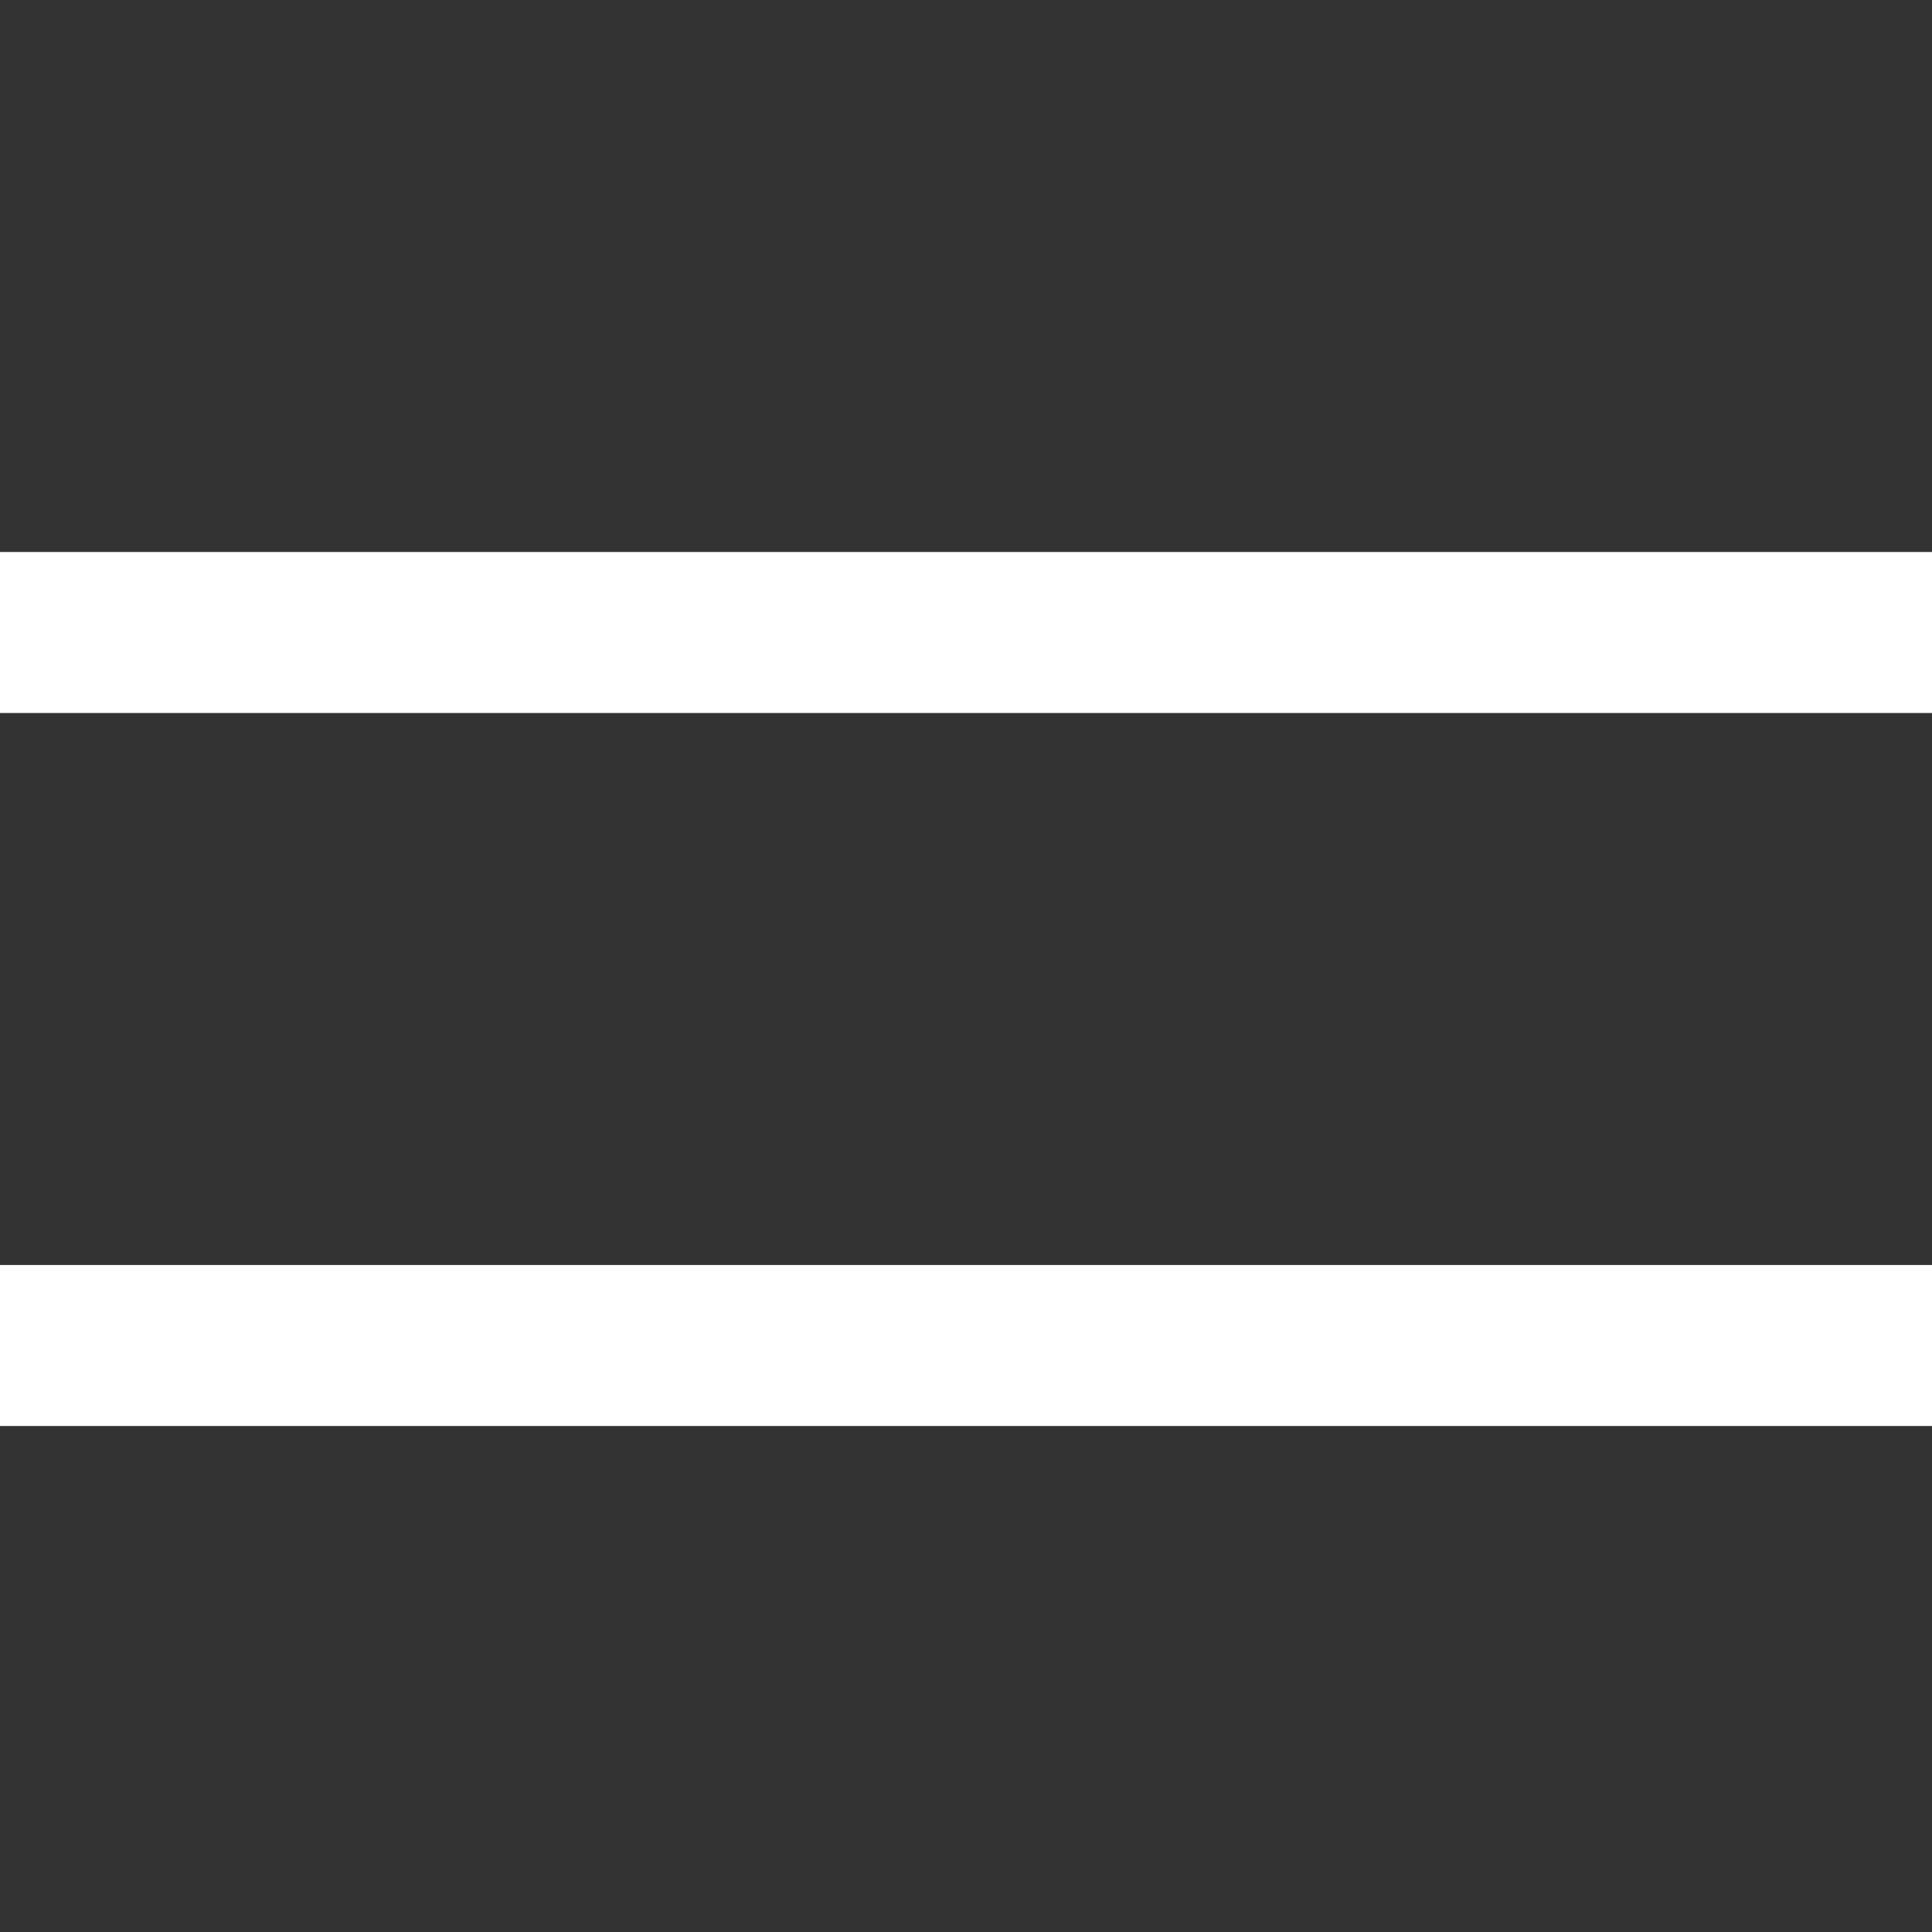
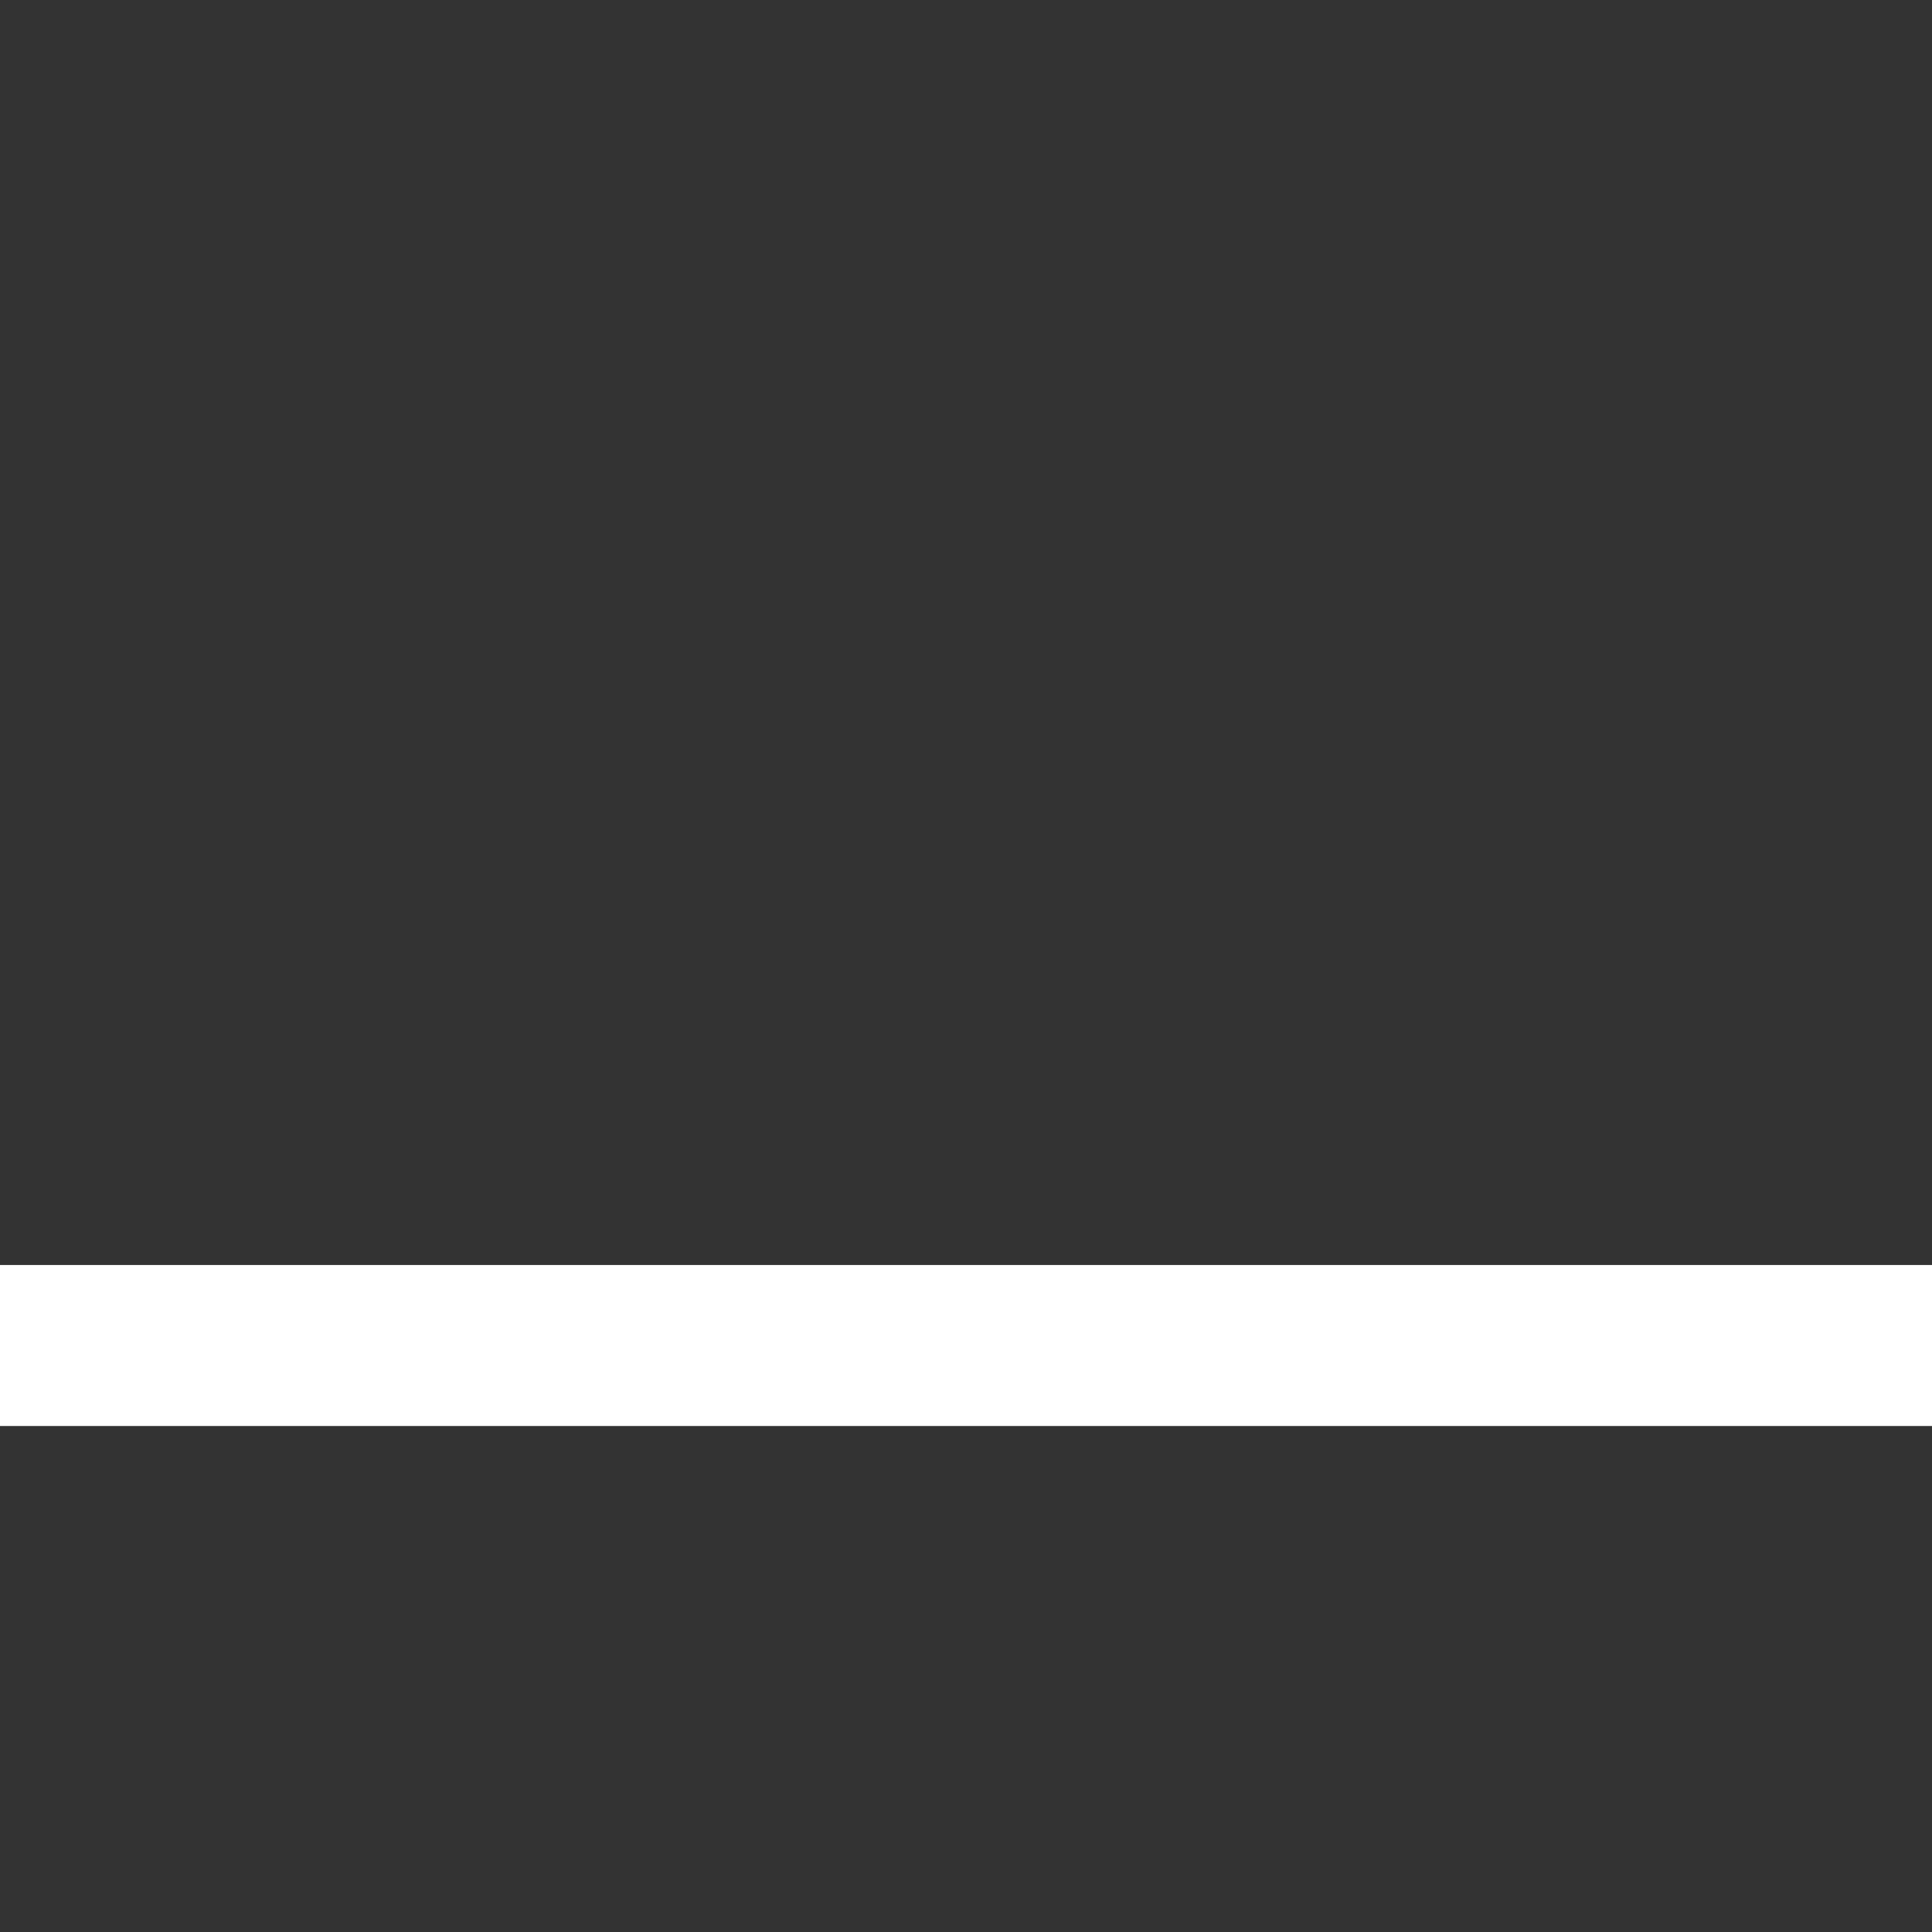
<svg xmlns="http://www.w3.org/2000/svg" width="21" height="21" viewBox="0 0 21 21" fill="none">
  <rect x="0" y="0" width="21" height="21" fill="#333333" stroke="none" />
-   <rect y="6" width="21" height="1.75" fill="white" />
  <rect y="13.75" width="21" height="1.75" fill="white" />
</svg>